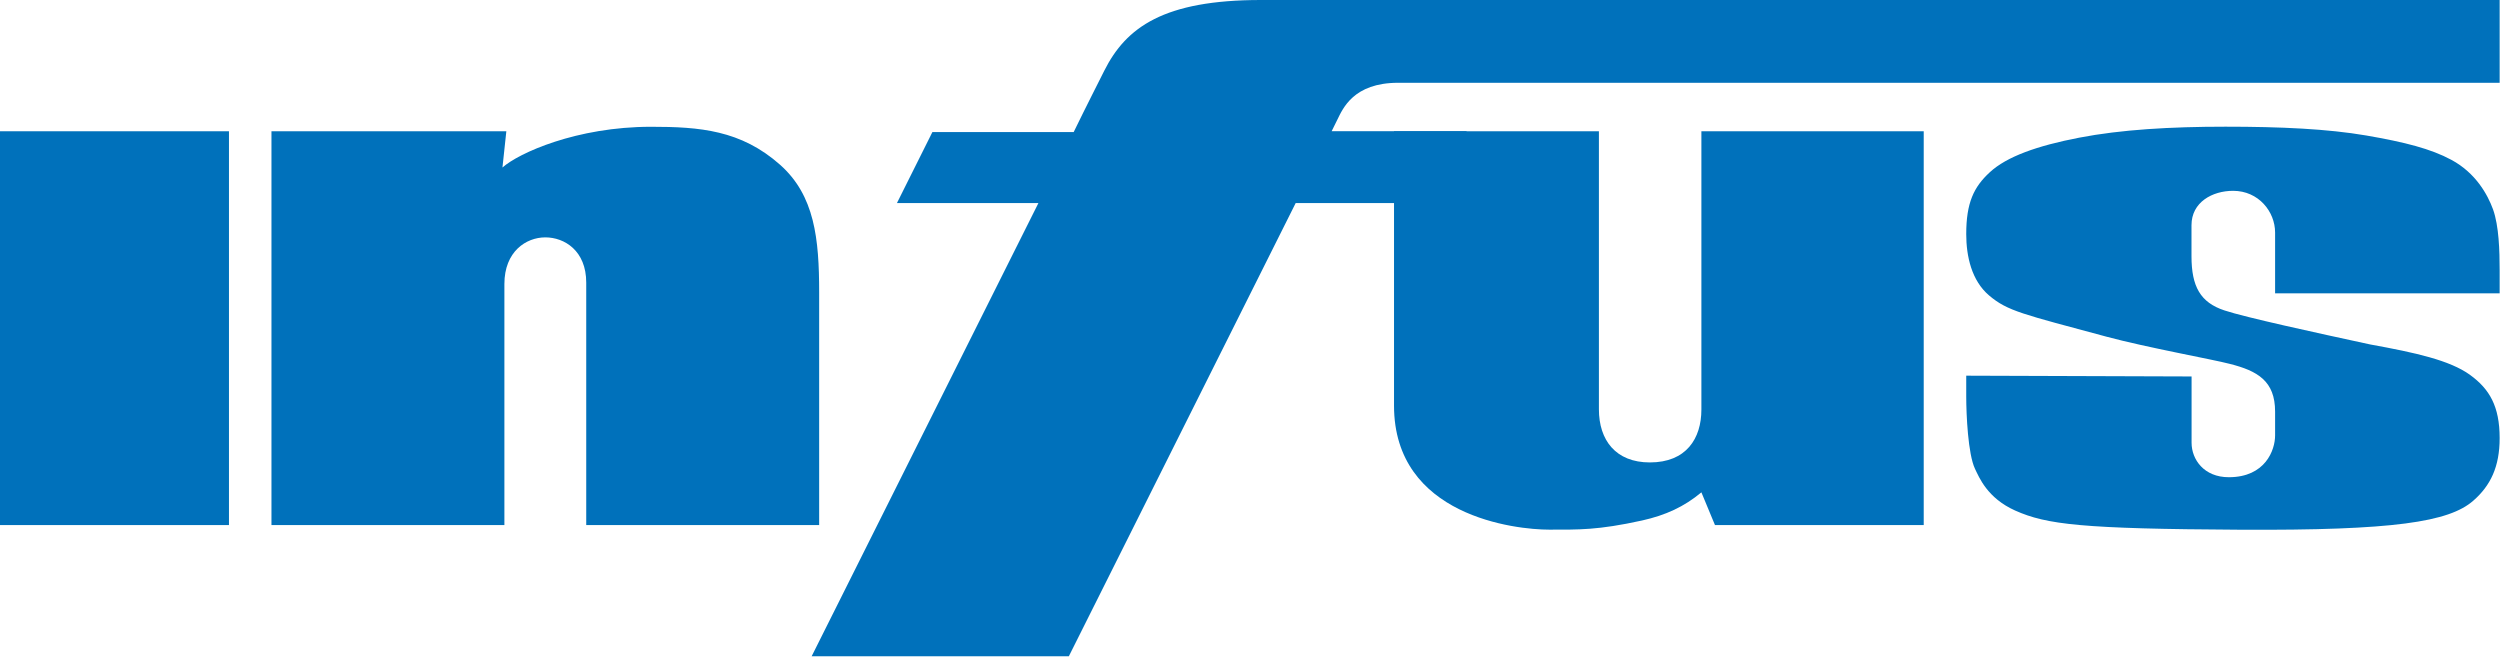
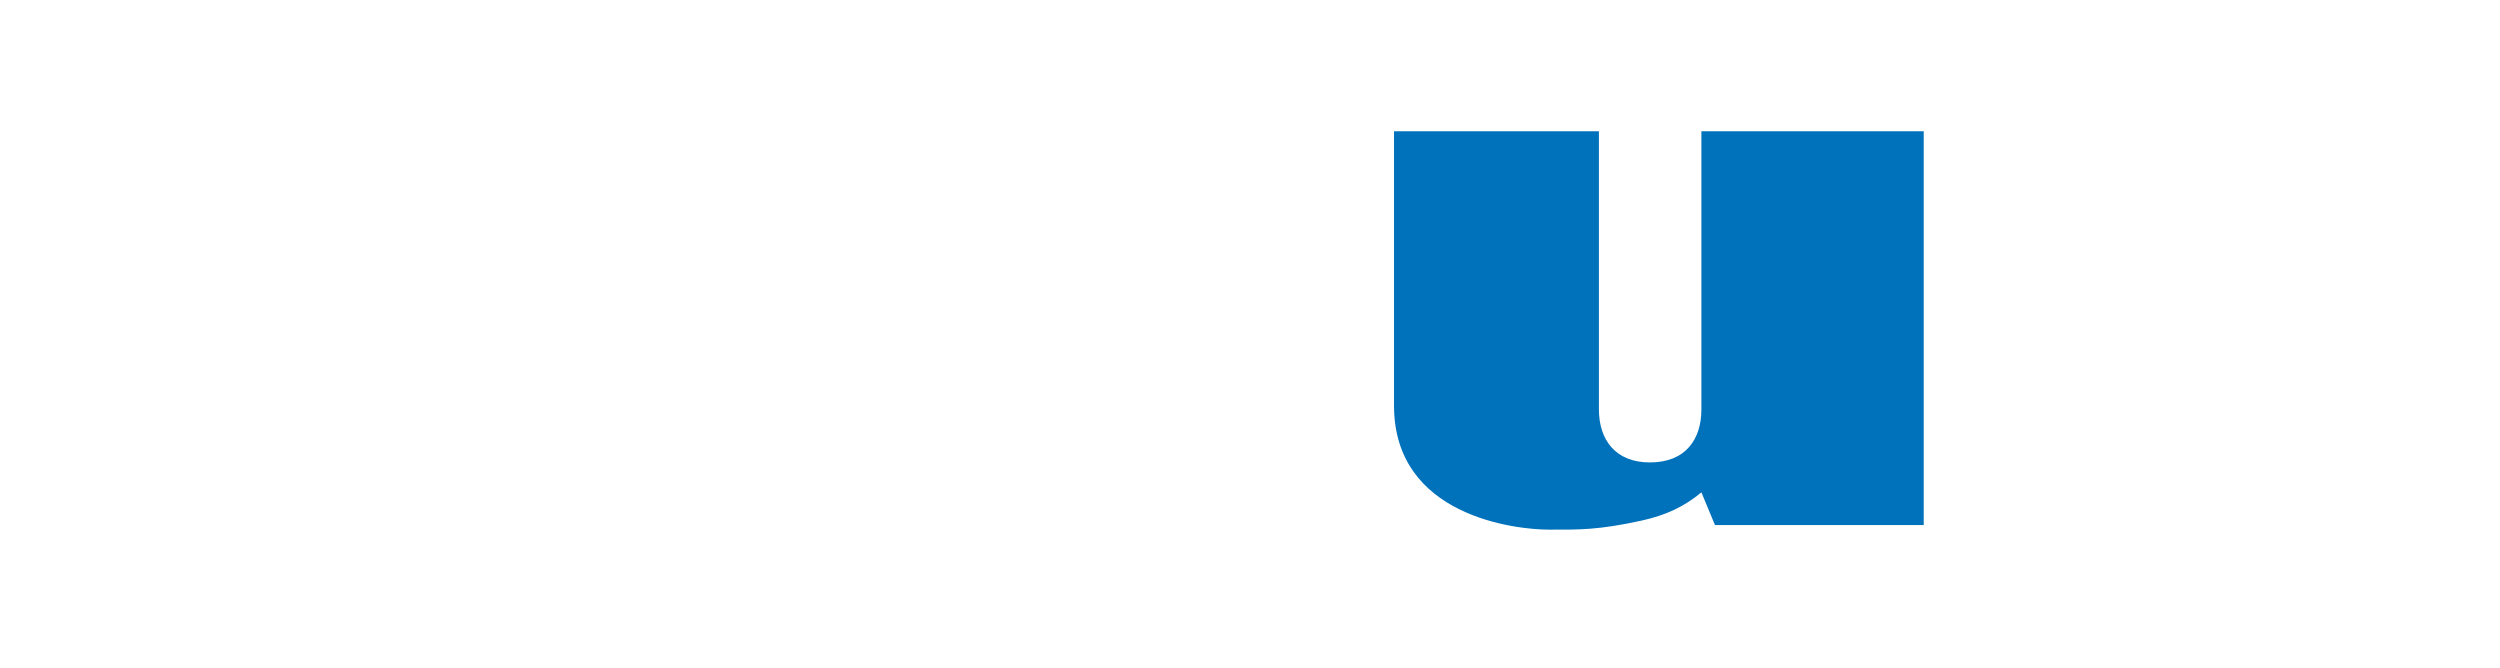
<svg xmlns="http://www.w3.org/2000/svg" width="176" height="47" viewBox="0 0 176 47" fill="none">
-   <path d="M16.119 9.241V36.965H0V9.241H16.119Z" fill="#0071BB" />
-   <path d="M176 5.828H98.425C95.271 5.828 94.526 7.668 94.153 8.417L93.749 9.235H103.262L100.455 14.295H91.216L75.247 46.2H57.141L73.105 14.295H63.145L65.641 9.297H75.588C76.476 7.47 77.383 5.698 77.743 4.974C79.276 1.92 81.928 0 88.77 0H175.975V5.828H176Z" fill="#0071BB" />
  <path d="M135.43 9.241V36.965H120.734L119.778 34.661C118.567 35.67 117.269 36.271 115.599 36.643C112.482 37.33 111.128 37.287 109.061 37.287C106.714 37.287 98.139 36.358 98.139 28.554V9.241H112.563V28.814C112.563 30.976 113.736 32.555 116.152 32.555C118.716 32.555 119.778 30.87 119.778 28.832V9.241H135.43Z" fill="#0071BB" />
-   <path d="M35.646 9.241L35.373 11.793C36.509 10.777 40.594 8.925 45.828 8.925C49.25 8.925 52.162 9.155 54.919 11.601C57.352 13.763 57.669 16.798 57.669 20.595V36.965H41.271V19.895C41.271 17.646 39.737 16.711 38.39 16.711C37.043 16.711 35.509 17.702 35.509 19.994V36.965H19.111V9.241H35.646Z" fill="#0071BB" />
-   <path d="M173.883 26.386C172.448 25.358 170.058 24.831 166.86 24.249C163.023 23.419 158.062 22.341 156.597 21.852C154.908 21.294 154.281 20.173 154.281 18.037C154.281 17.504 154.281 16.414 154.281 15.856C154.281 14.233 155.746 13.434 157.212 13.434C159.006 13.434 160.167 14.902 160.167 16.37C160.167 17.993 160.167 20.65 160.167 20.65H175.975V19.04C175.975 17.646 175.926 15.906 175.51 14.741C175.131 13.701 174.293 12.177 172.579 11.254C171.132 10.474 169.307 10.009 166.587 9.539C163.868 9.074 160.564 8.919 156.678 8.919C152.791 8.919 149.326 9.124 146.371 9.693C143.415 10.263 141.273 11.025 140.081 12.128C138.957 13.162 138.423 14.271 138.423 16.482C138.423 18.043 138.802 19.758 140.031 20.799C141.335 21.908 142.422 22.118 148.302 23.704C151.139 24.466 155.808 25.308 156.957 25.612C158.938 26.107 160.167 26.826 160.167 28.975V30.653C160.167 31.682 159.484 33.596 156.907 33.596C155.163 33.596 154.287 32.35 154.287 31.168V26.503L138.423 26.448V27.916C138.423 29.186 138.547 31.966 139.038 33.001C139.33 33.602 139.901 35.063 141.869 35.943C144.086 36.934 146.588 37.231 157.715 37.293C168.518 37.349 172.405 36.748 174.112 35.255C175.342 34.184 175.975 32.852 175.975 30.839C175.975 28.609 175.261 27.383 173.889 26.392L173.883 26.386Z" fill="#0071BB" />
</svg>